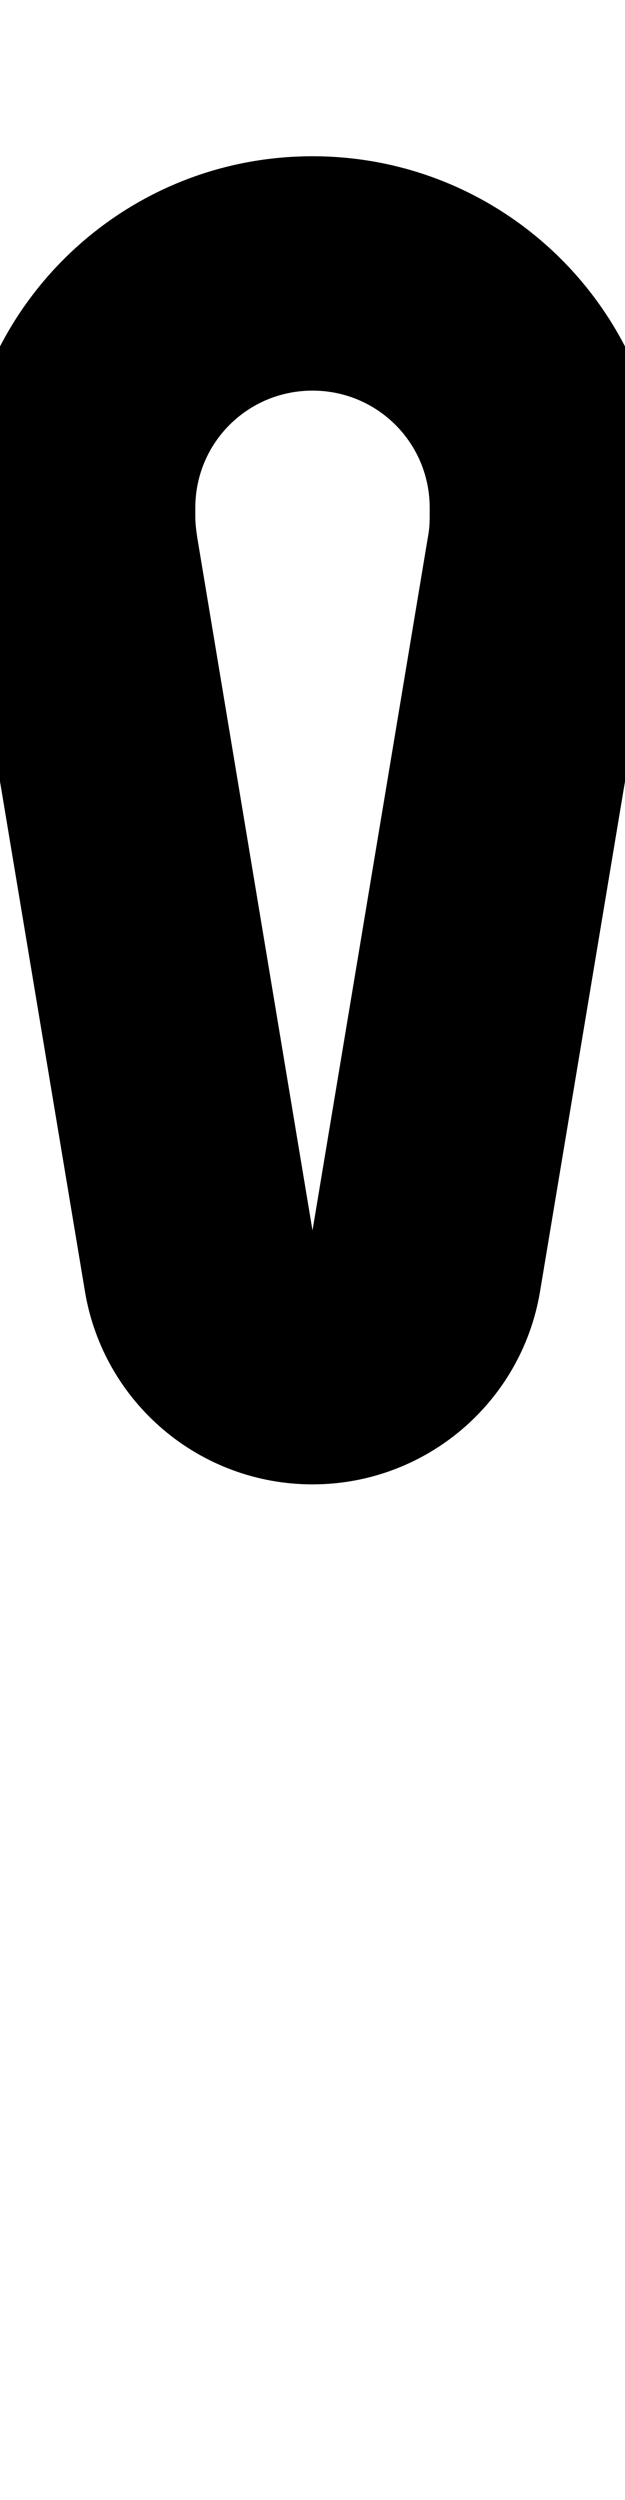
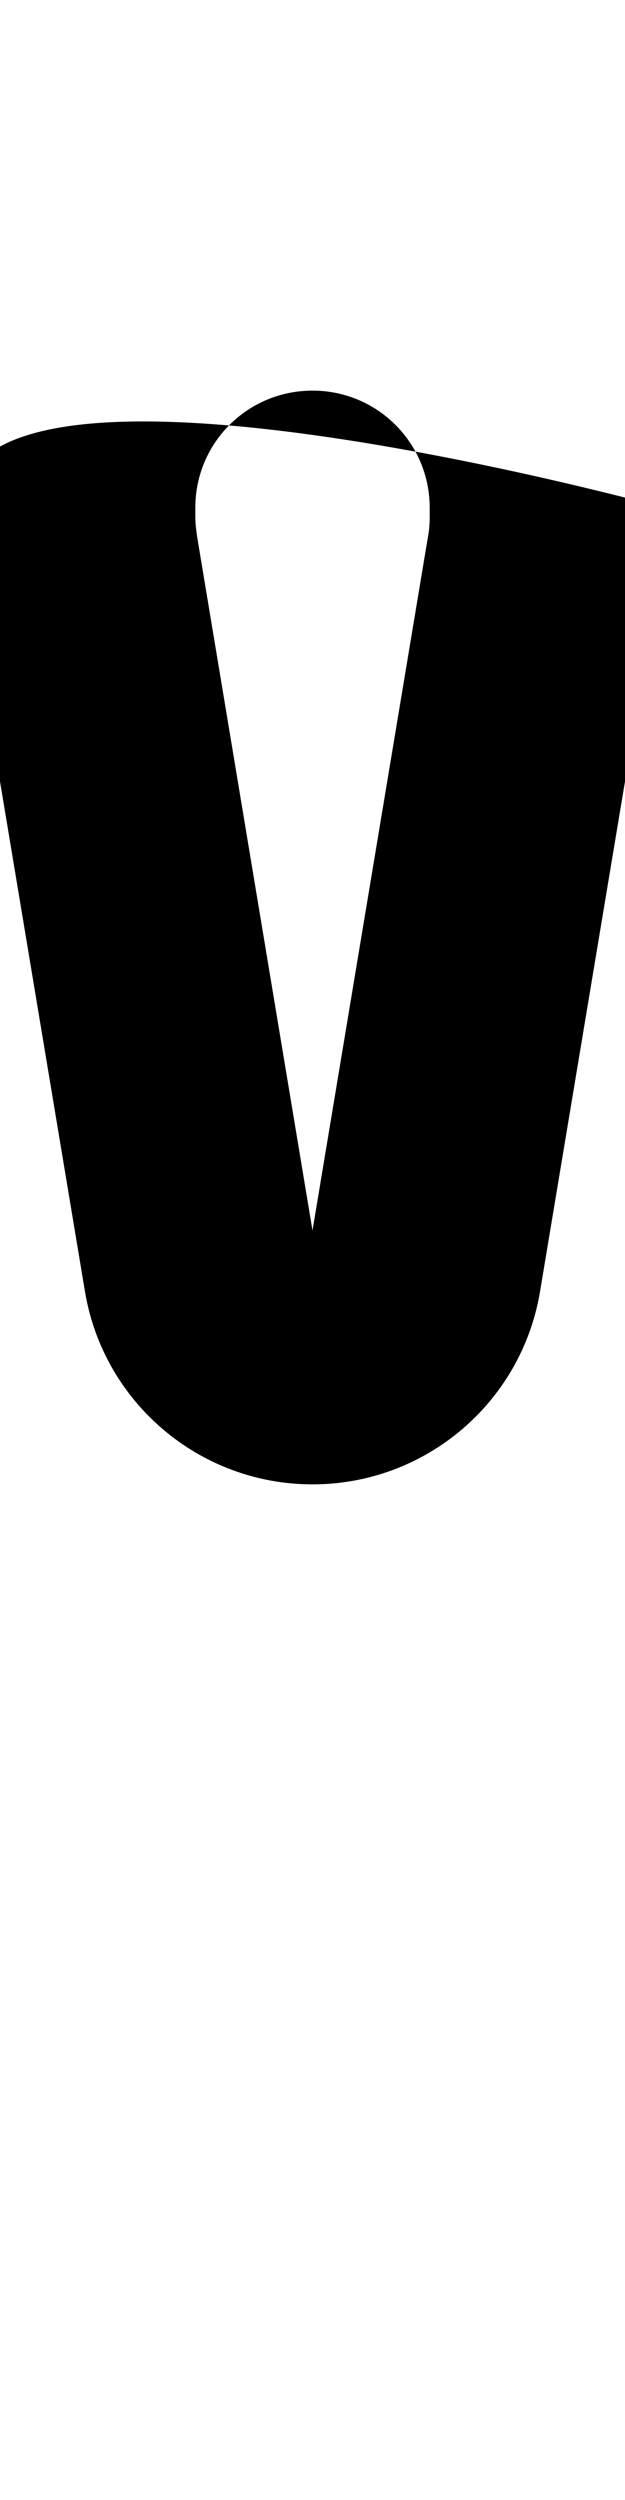
<svg xmlns="http://www.w3.org/2000/svg" viewBox="0 0 128 512">
-   <path d="M40 104c0-13.3 10.7-24 24-24s24 10.7 24 24v1.9c0 1.4-.1 2.8-.4 4.3c0 0 0 0 0 0L64 252 40.4 110.1c-.2-1.4-.4-2.8-.4-4.3V104zm95 14c.7-4 1-8.1 1-12.1V104c0-39.8-32.2-72-72-72S-8 64.2-8 104v1.9c0 4.1 .3 8.1 1 12.1L17.4 264.5C21.2 287.3 40.9 304 64 304s42.8-16.7 46.6-39.5L135 118z" />
+   <path d="M40 104c0-13.3 10.7-24 24-24s24 10.7 24 24v1.9c0 1.4-.1 2.8-.4 4.3c0 0 0 0 0 0L64 252 40.4 110.1c-.2-1.4-.4-2.8-.4-4.3V104zm95 14c.7-4 1-8.1 1-12.1V104S-8 64.2-8 104v1.9c0 4.1 .3 8.1 1 12.1L17.4 264.5C21.2 287.3 40.9 304 64 304s42.8-16.7 46.6-39.5L135 118z" />
</svg>